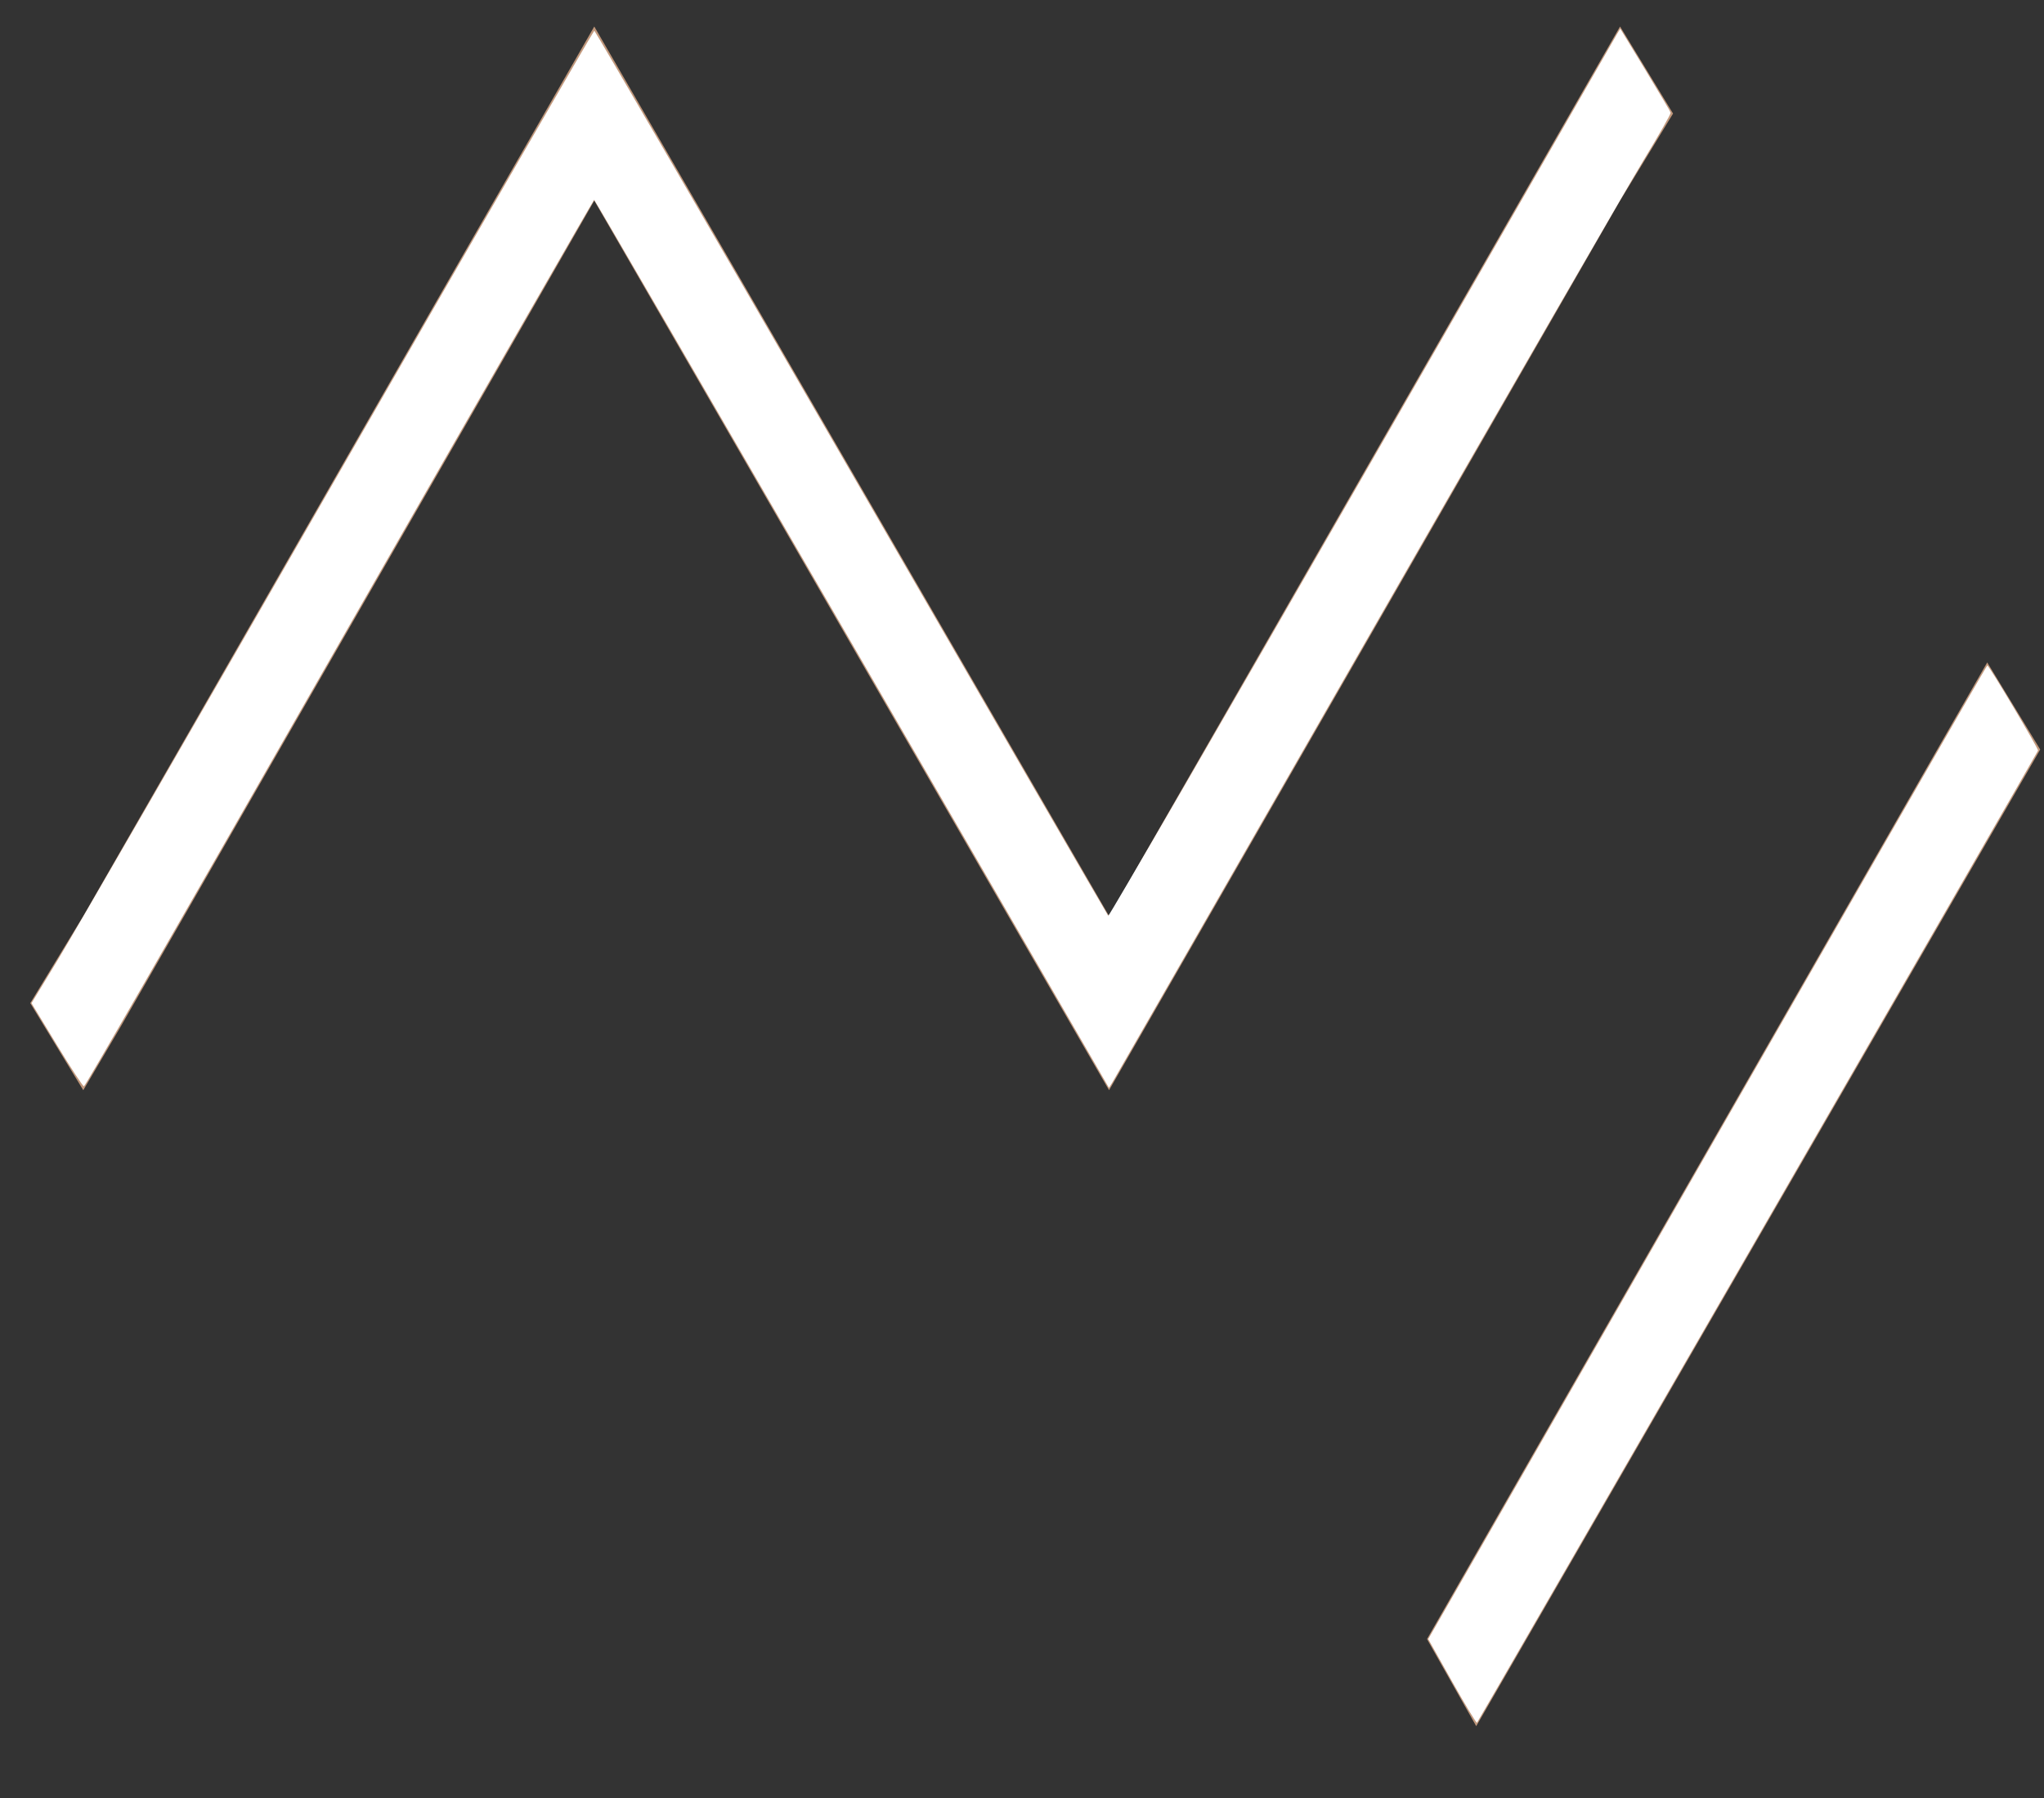
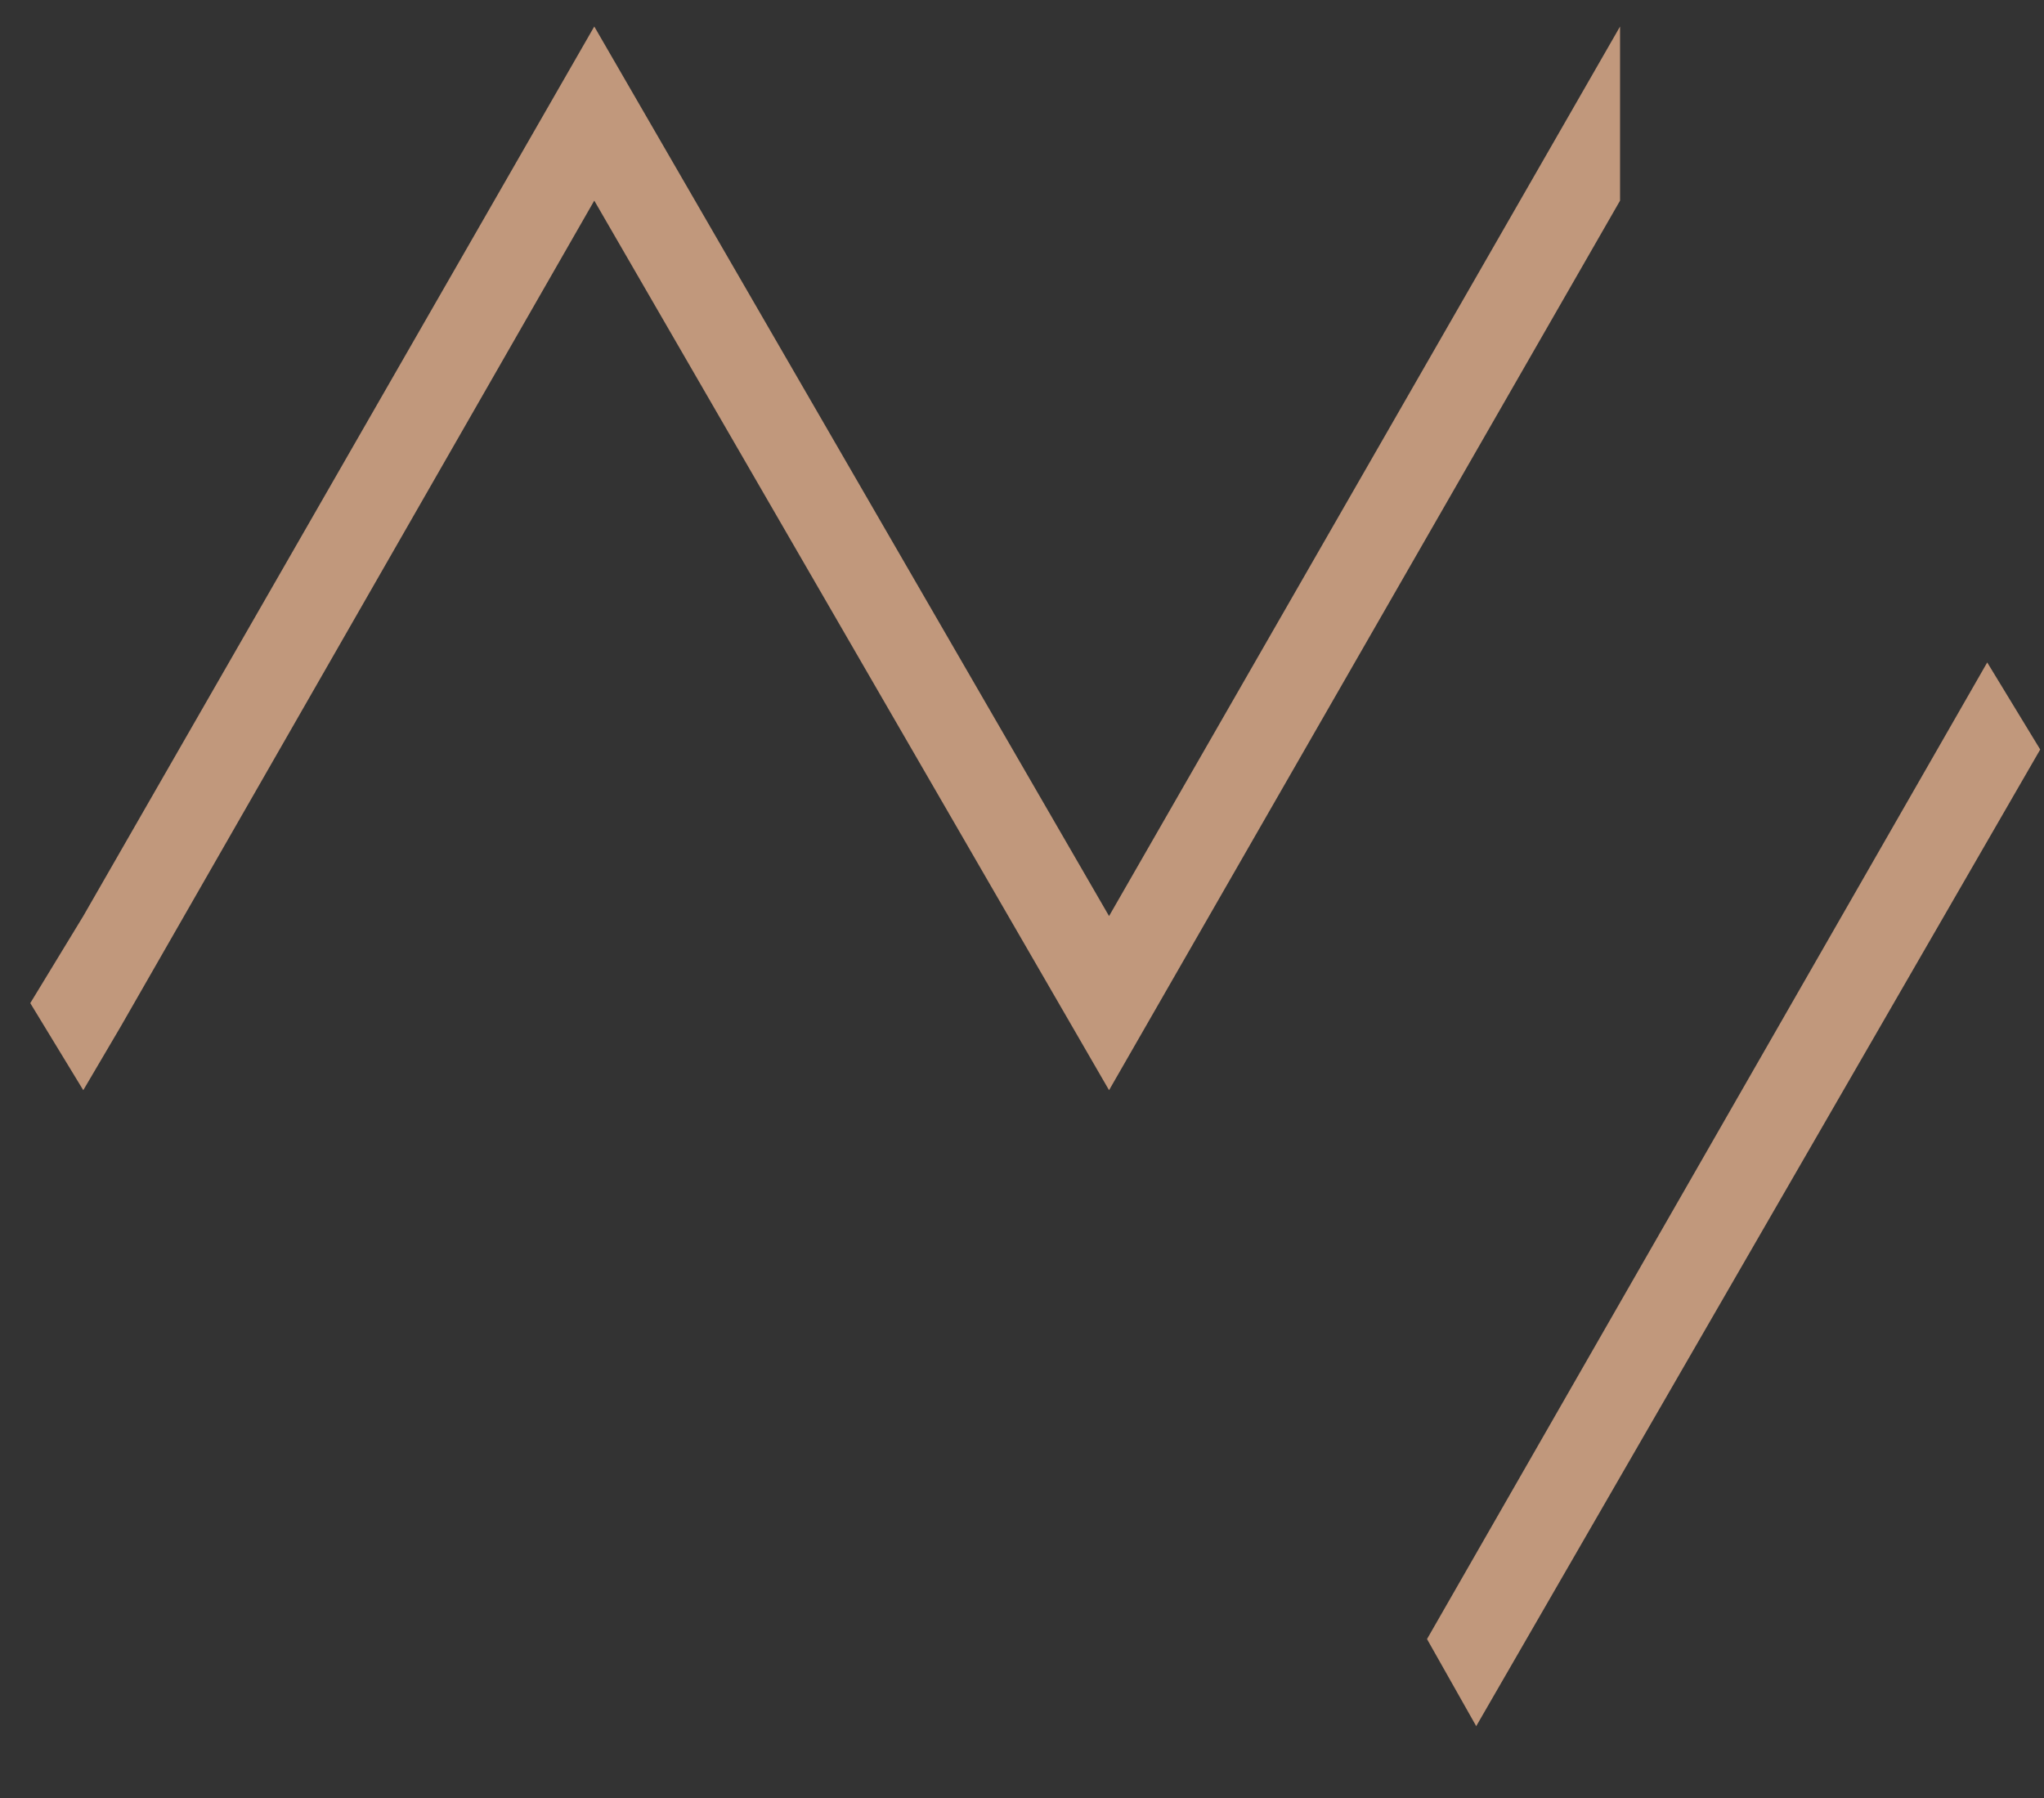
<svg xmlns="http://www.w3.org/2000/svg" xmlns:ns1="http://www.inkscape.org/namespaces/inkscape" xmlns:ns2="http://sodipodi.sourceforge.net/DTD/sodipodi-0.dtd" ns1:version="1.0 (4035a4fb49, 2020-05-01)" ns2:docname="icon_white.svg" xml:space="preserve" style="enable-background:new 0 0 54 47.5;" viewBox="0 0 54 47.5" y="0px" x="0px" id="Layer_1" version="1.1">
  <rect x="0" y="0" width="54" height="47.5" fill="#333333" stroke="none" />
  <defs id="defs9" />
  <ns2:namedview ns1:current-layer="Layer_1" ns1:window-maximized="1" ns1:window-y="-8" ns1:window-x="-8" ns1:cy="23.75" ns1:cx="5.3667546" ns1:zoom="21.055556" showgrid="false" id="namedview7" ns1:window-height="1377" ns1:window-width="3440" ns1:pageshadow="2" ns1:pageopacity="0" guidetolerance="10" gridtolerance="10" objecttolerance="10" borderopacity="1" bordercolor="#666666" pagecolor="#ffffff" />
  <style id="style2" type="text/css">
	.st0{fill:#C1987C;}
</style>
-   <path id="path4" d="M39,45.6l14.9-25.8l-1.4-2.3L37.7,43.3L39,45.6z M42.8,0.7L29.3,24.2L15.7,0.7l0,0l0,0L2.2,24.2l0,0l-1.4,2.3  l1.4,2.3l1-1.7l0,0L15.7,5.3l13.6,23.5L42.8,5.3l0,0L44.2,3L42.8,0.7z" class="st0" />
-   <path id="path836" d="M 1.508,27.614 0.832,26.501 1.537,25.34 C 1.926,24.702 5.264,18.922 8.955,12.495 12.647,6.069 15.683,0.811 15.701,0.811 c 0.018,0 3.072,5.252 6.787,11.672 3.714,6.419 6.77,11.689 6.79,11.71 0.02,0.021 3.036,-5.183 6.701,-11.565 3.666,-6.382 6.701,-11.663 6.745,-11.737 l 0.081,-0.134 0.659,1.082 c 0.362,0.595 0.665,1.107 0.673,1.138 0.008,0.031 -0.315,0.598 -0.718,1.26 -0.403,0.662 -3.708,6.387 -7.345,12.721 -3.637,6.334 -6.649,11.577 -6.694,11.649 l -0.082,0.132 -6.788,-11.732 C 18.775,10.556 15.71,5.277 15.697,5.278 15.684,5.278 12.991,9.961 9.712,15.684 3.944,25.755 2.287,28.631 2.218,28.697 2.2,28.714 1.88,28.227 1.508,27.614 Z" style="fill:#ffffff;stroke-width:0.047" />
-   <path id="path838" d="m 38.362,44.421 -0.63,-1.121 1.105,-1.927 C 49.544,22.697 52.484,17.578 52.504,17.579 c 0.043,0.001 1.354,2.202 1.339,2.248 -0.017,0.054 -14.783,25.638 -14.823,25.683 -0.015,0.017 -0.311,-0.473 -0.658,-1.089 z" style="fill:#ffffff;stroke-width:0.047" />
+   <path id="path4" d="M39,45.6l14.9-25.8l-1.4-2.3L37.7,43.3L39,45.6z M42.8,0.7L29.3,24.2L15.7,0.7l0,0l0,0L2.2,24.2l0,0l-1.4,2.3  l1.4,2.3l1-1.7l0,0L15.7,5.3l13.6,23.5L42.8,5.3l0,0L42.8,0.7z" class="st0" />
</svg>